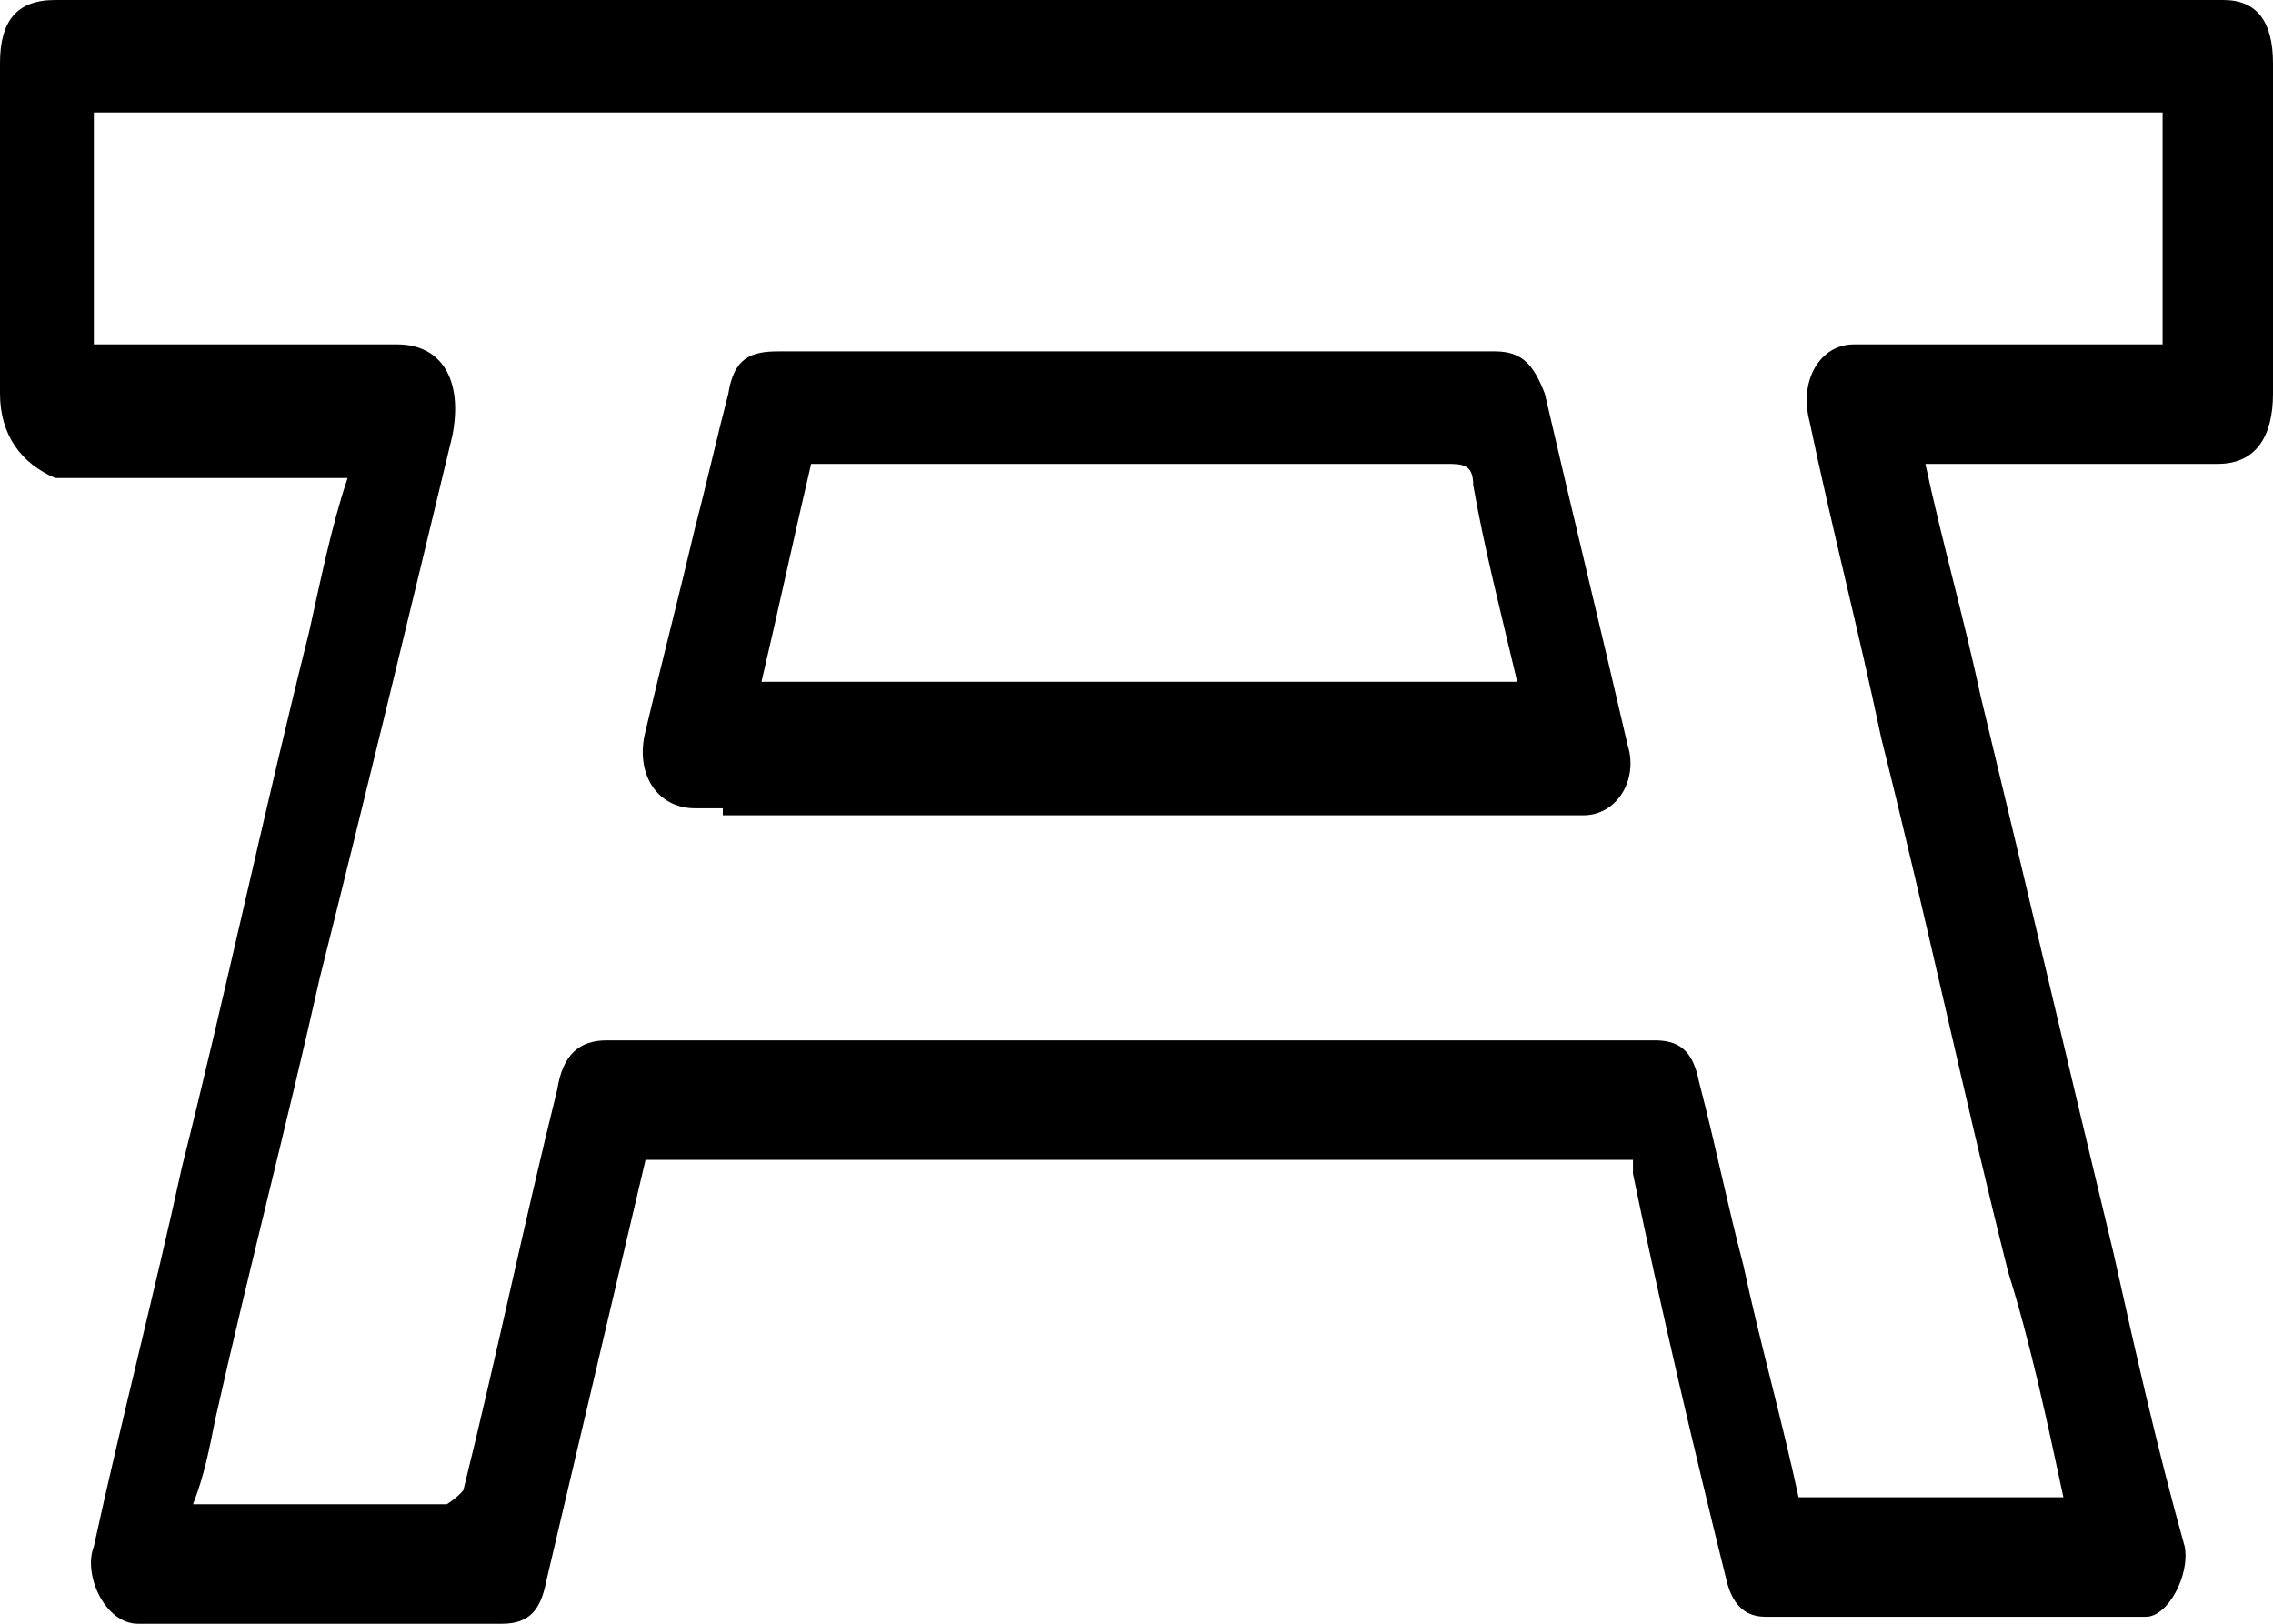
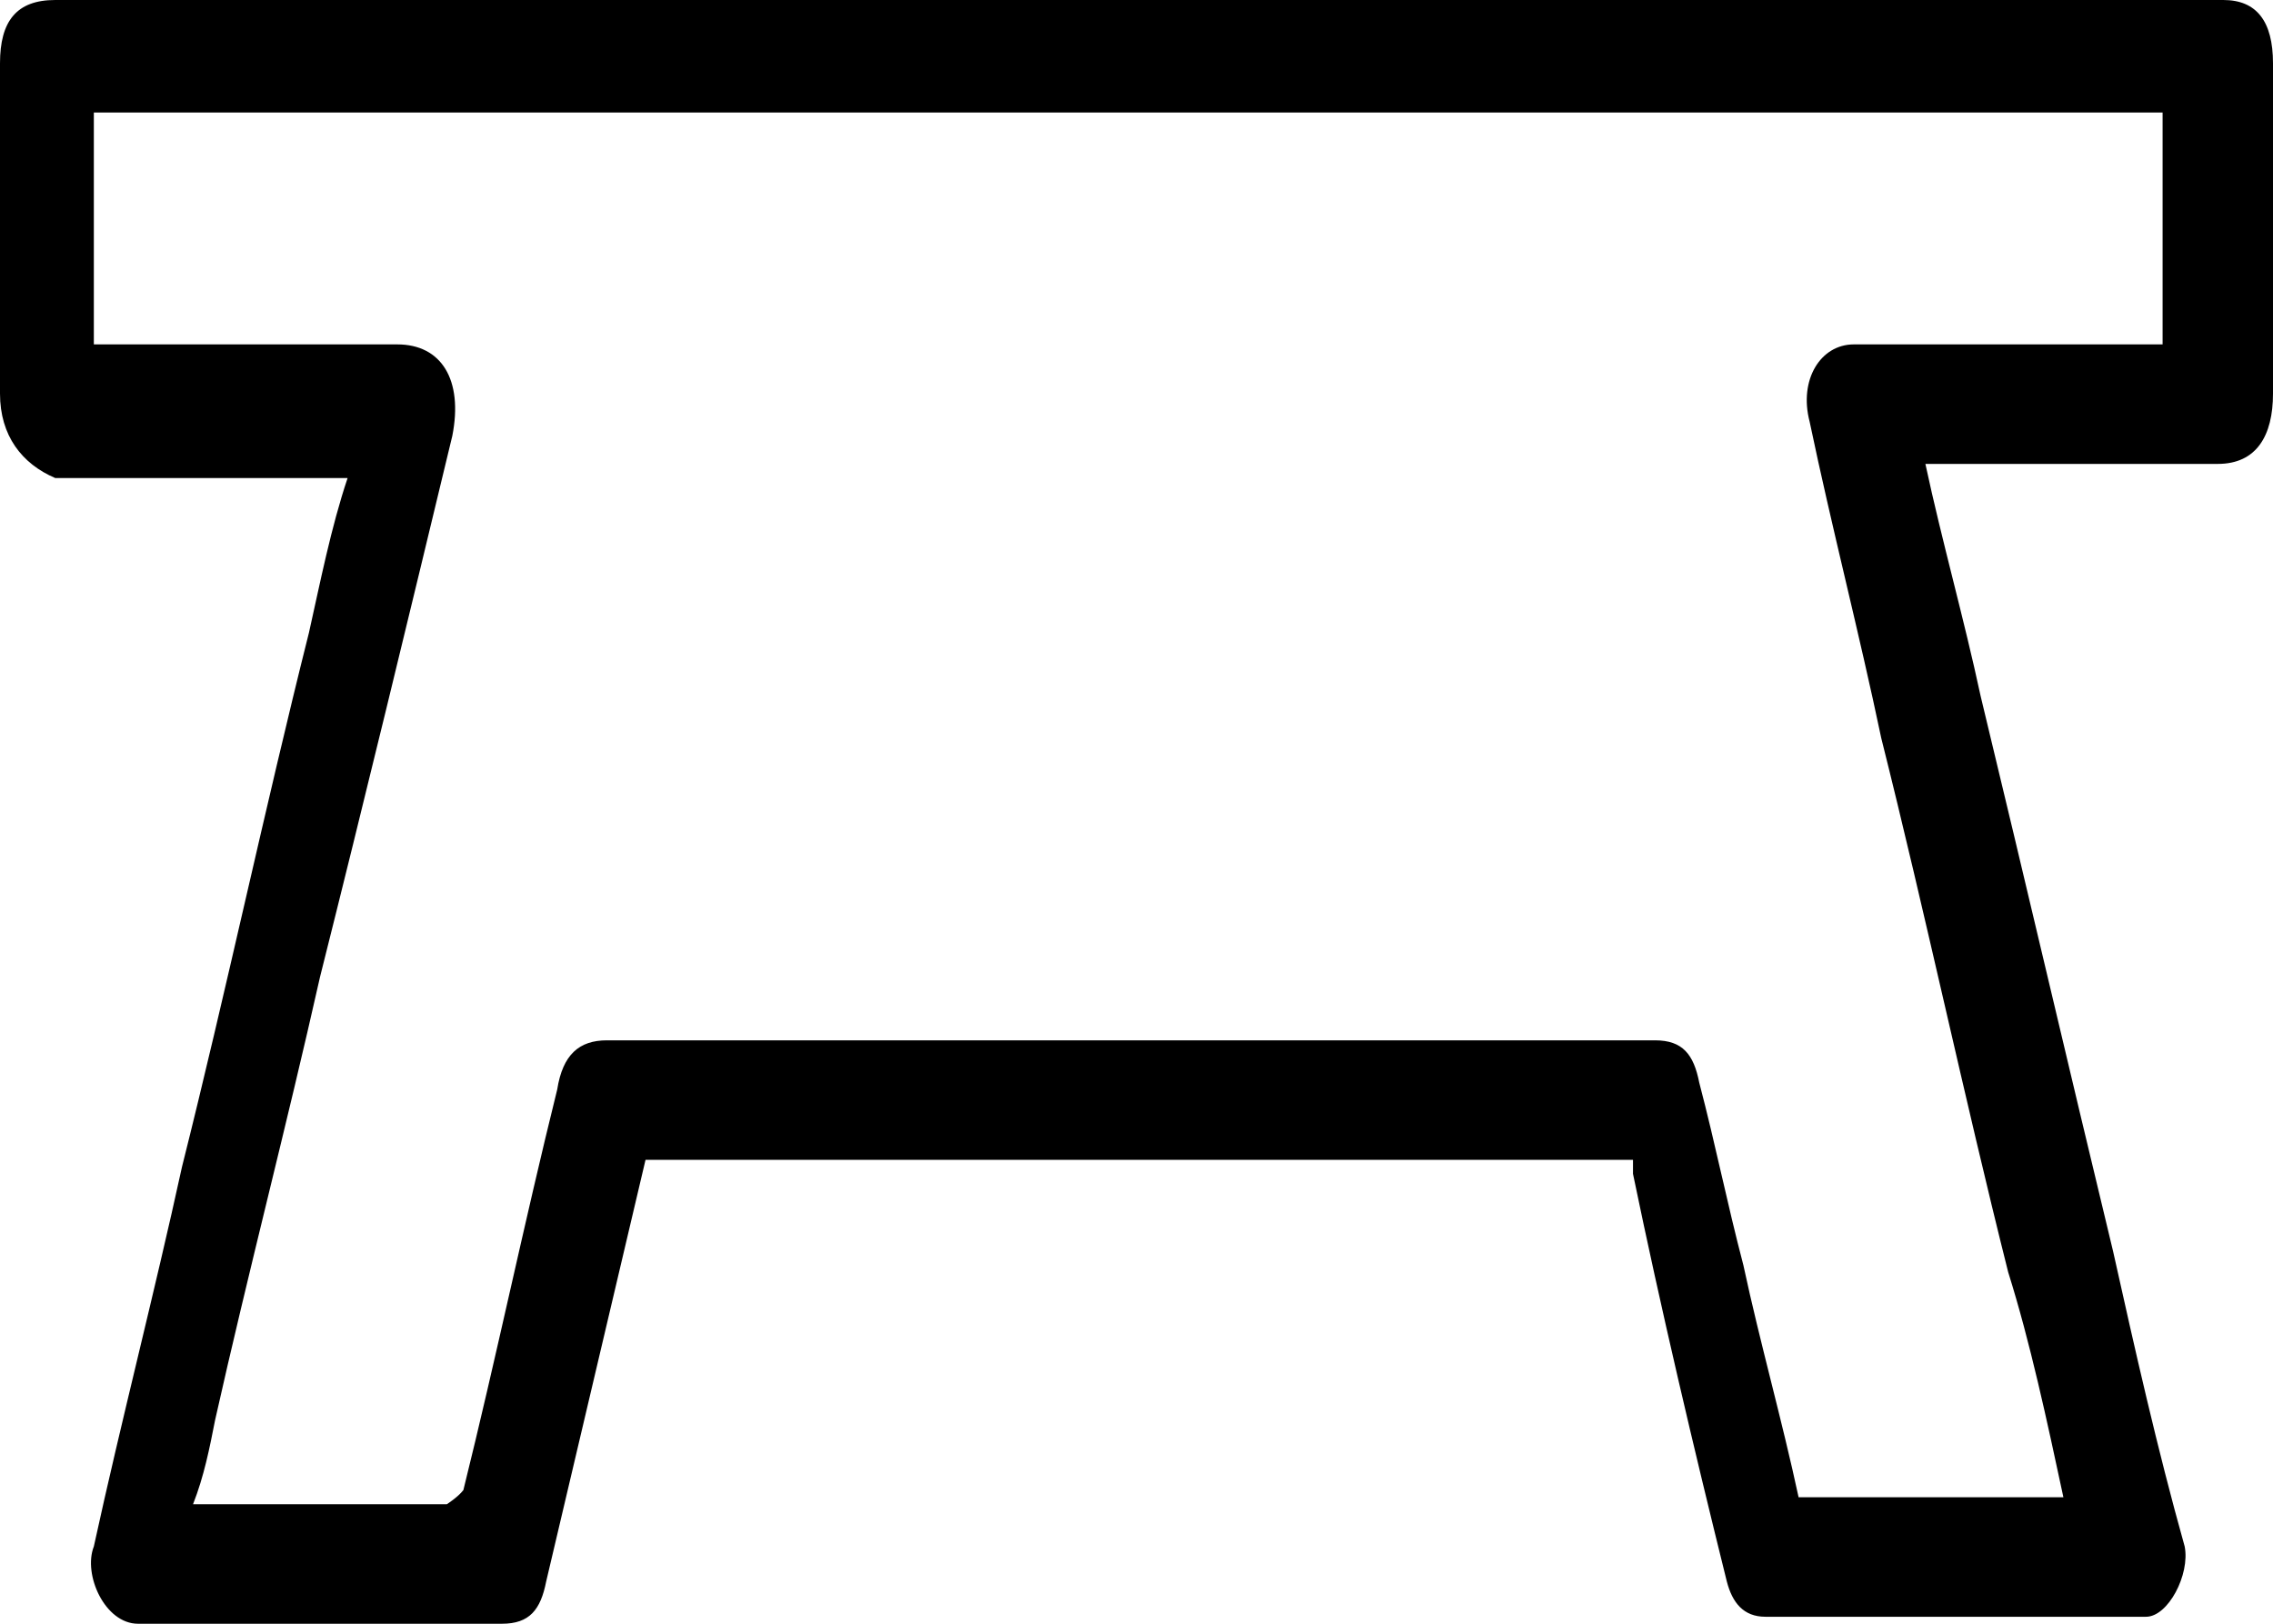
<svg xmlns="http://www.w3.org/2000/svg" width="14" height="10" viewBox="0 0 14 10" fill="none">
  <path d="M7.476 0C9.549 0 11.621 0 13.694 0C13.898 0 14 0.13 14 0.39C14 1.082 14 1.775 14 2.424C14 2.684 13.898 2.857 13.66 2.857C13.049 2.857 12.471 2.857 11.859 2.857C11.961 3.333 12.097 3.81 12.199 4.286C12.471 5.411 12.743 6.58 13.015 7.706C13.15 8.312 13.286 8.918 13.456 9.524C13.49 9.697 13.354 9.957 13.218 9.957C12.437 9.957 11.655 9.957 10.874 9.957C10.738 9.957 10.67 9.87 10.636 9.74C10.432 8.918 10.228 8.052 10.058 7.229C10.058 7.229 10.058 7.186 10.058 7.143H3.976C3.772 8.009 3.568 8.874 3.364 9.74C3.33 9.913 3.262 10 3.092 10C2.345 10 1.597 10 0.85 10C0.646 10 0.51 9.697 0.578 9.524C0.748 8.745 0.951 7.965 1.121 7.186C1.393 6.104 1.631 4.978 1.903 3.896C1.971 3.593 2.039 3.247 2.141 2.944C1.529 2.944 0.951 2.944 0.34 2.944C0.136 2.857 0 2.684 0 2.424C0 1.775 0 1.082 0 0.39C0 0.13 0.102 0 0.34 0C2.684 0 5.063 0 7.476 0ZM0.85 0.693H0.578V2.121C1.223 2.121 1.835 2.121 2.447 2.121C2.718 2.121 2.854 2.338 2.786 2.684C2.515 3.81 2.243 4.935 1.971 6.017C1.767 6.926 1.529 7.835 1.325 8.745C1.291 8.918 1.257 9.091 1.189 9.264C1.733 9.264 2.243 9.264 2.752 9.264C2.752 9.264 2.82 9.221 2.854 9.177C3.058 8.355 3.228 7.532 3.432 6.71C3.466 6.494 3.568 6.407 3.738 6.407C5.879 6.407 8.019 6.407 10.194 6.407C10.364 6.407 10.432 6.494 10.466 6.667C10.568 7.056 10.636 7.403 10.738 7.792C10.84 8.268 10.976 8.745 11.078 9.221H12.709C12.607 8.745 12.505 8.268 12.369 7.835C12.097 6.753 11.859 5.628 11.587 4.545C11.451 3.896 11.282 3.247 11.146 2.597C11.078 2.338 11.214 2.121 11.418 2.121C12.029 2.121 12.641 2.121 13.218 2.121C13.252 2.121 13.286 2.121 13.32 2.121V0.693H0.85Z" fill="black" />
-   <path d="M4.452 4.978C4.384 4.978 4.35 4.978 4.282 4.978C4.044 4.978 3.909 4.761 3.976 4.502C4.078 4.069 4.18 3.679 4.282 3.246C4.35 2.987 4.418 2.684 4.486 2.424C4.52 2.207 4.622 2.164 4.792 2.164C6.253 2.164 7.748 2.164 9.209 2.164C9.379 2.164 9.447 2.251 9.515 2.424C9.685 3.16 9.855 3.852 10.025 4.588C10.093 4.805 9.957 5.021 9.753 5.021C8.122 5.021 6.491 5.021 4.86 5.021H4.452M5.03 2.857H4.996C4.894 3.29 4.792 3.766 4.69 4.199H9.345C9.243 3.766 9.142 3.376 9.074 2.987C9.074 2.857 9.006 2.857 8.904 2.857C7.612 2.857 6.321 2.857 5.03 2.857Z" fill="black" />
</svg>